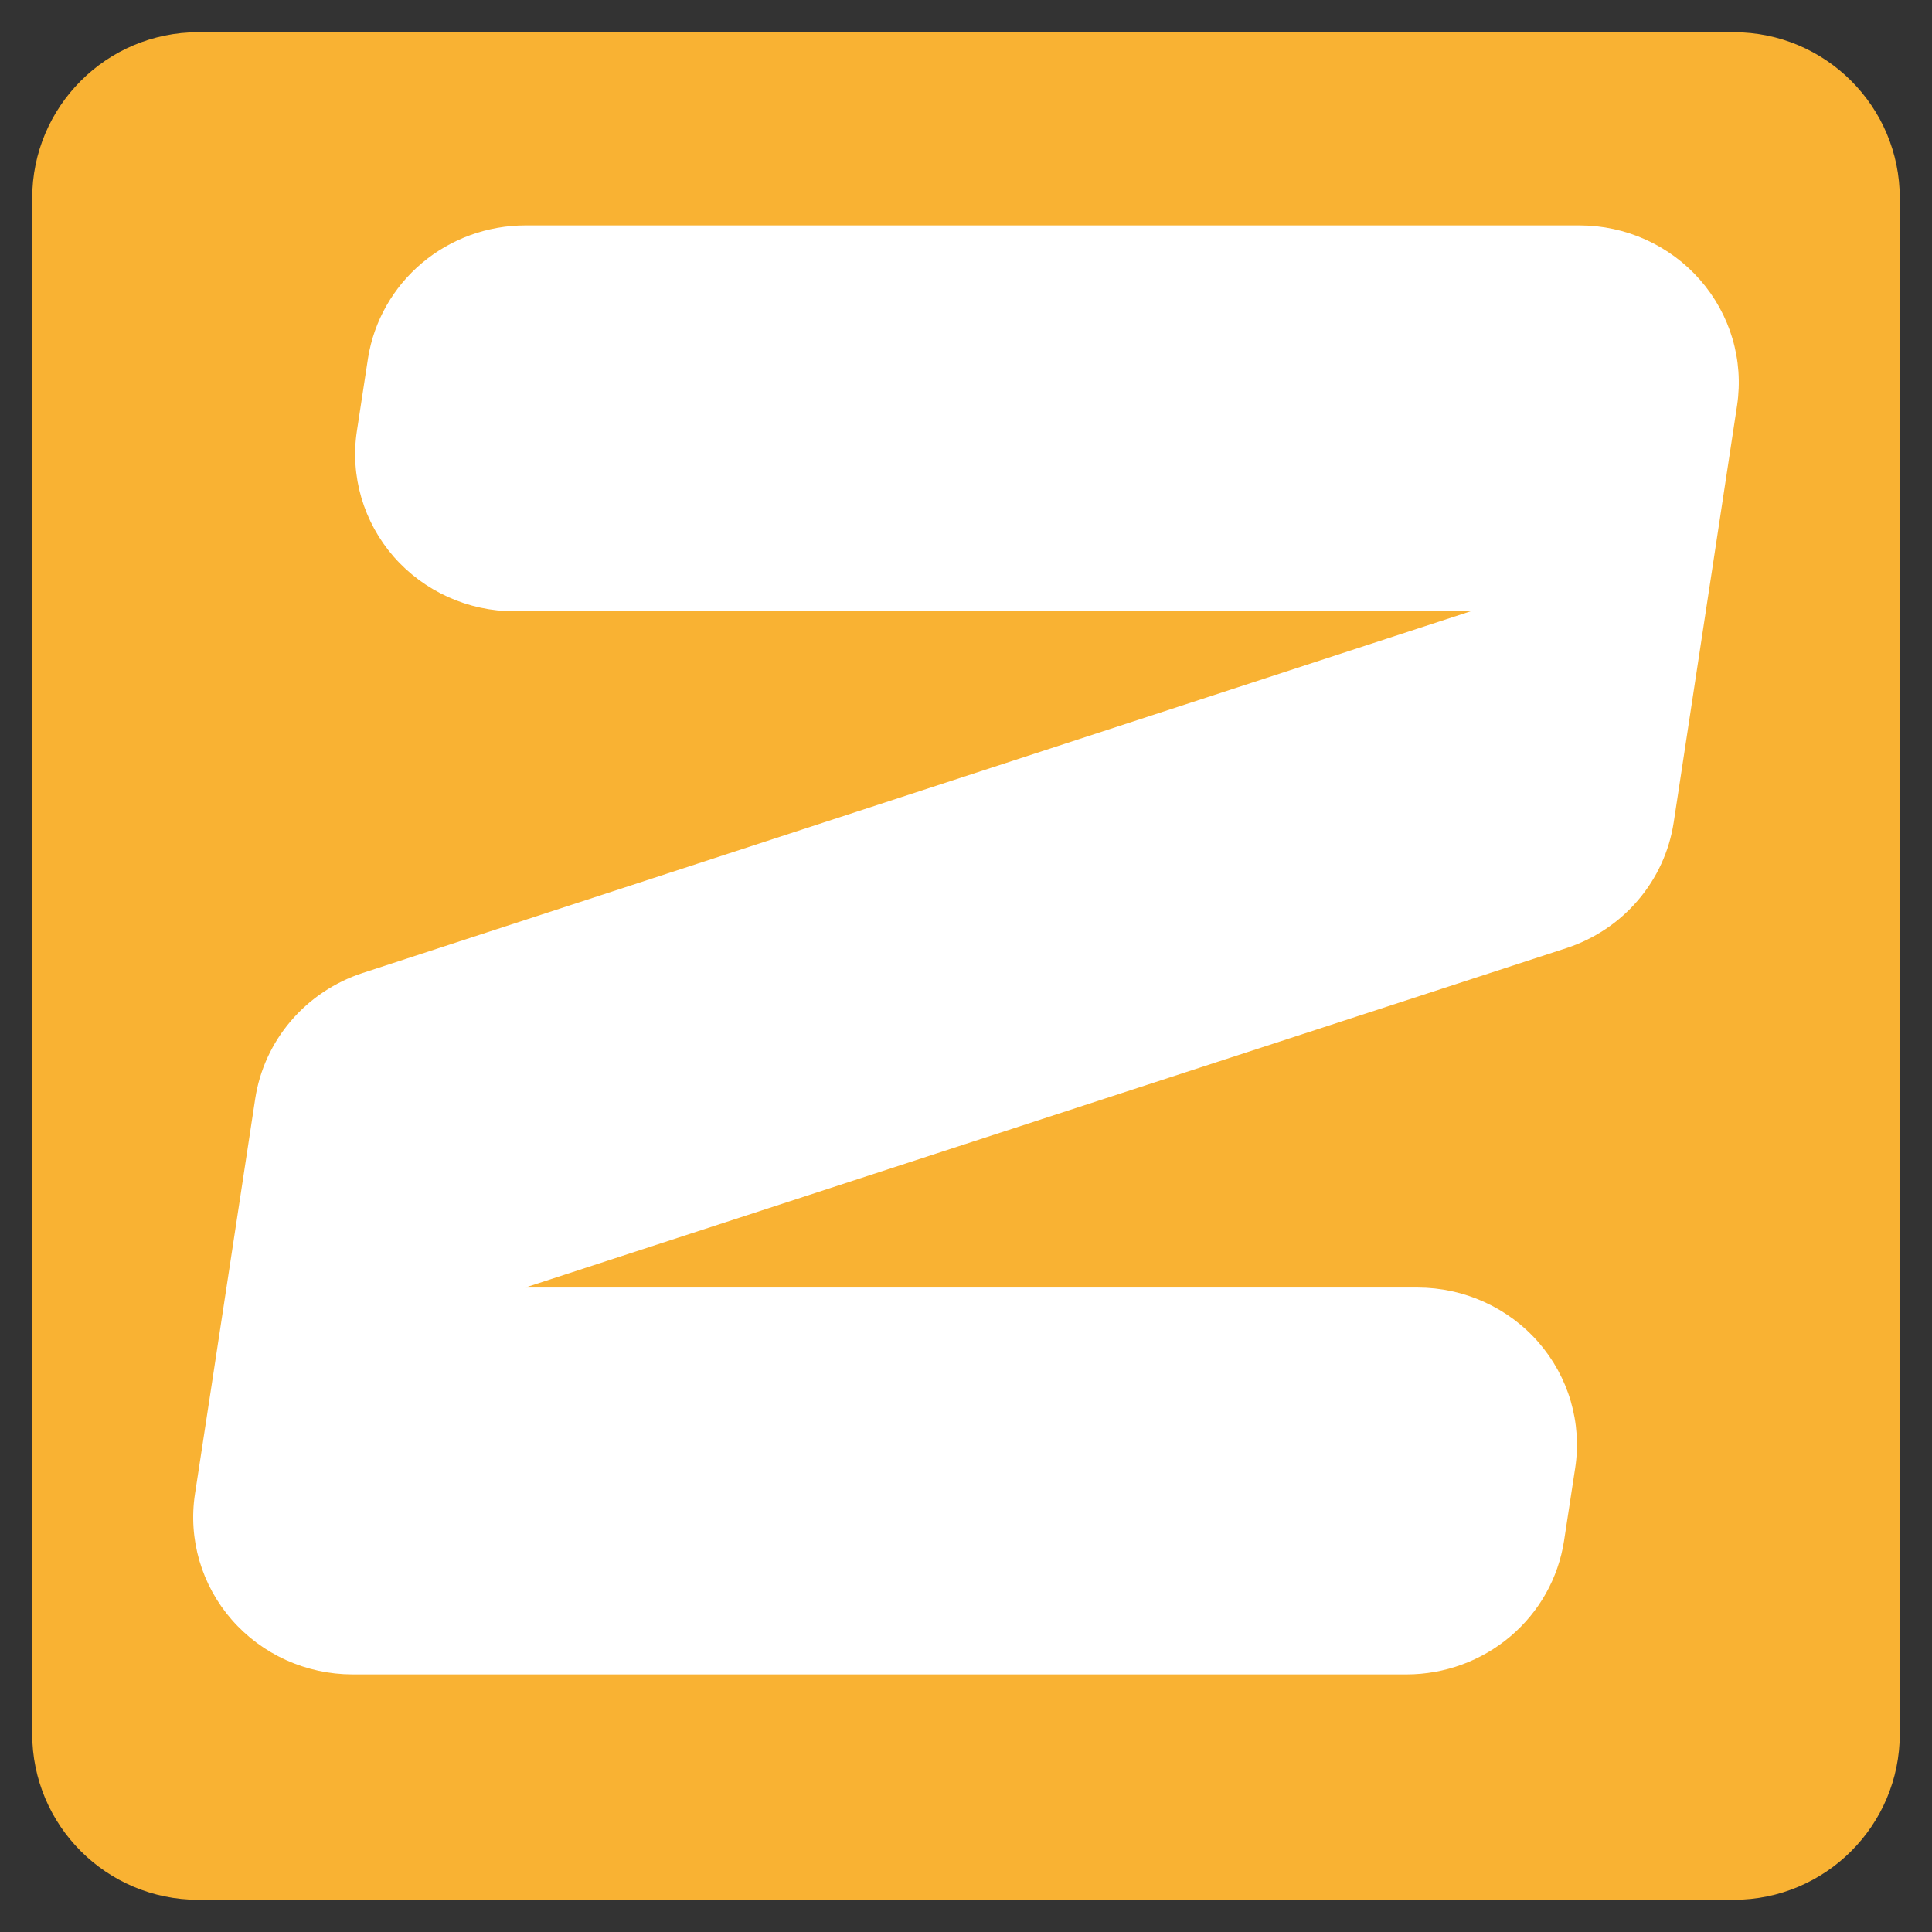
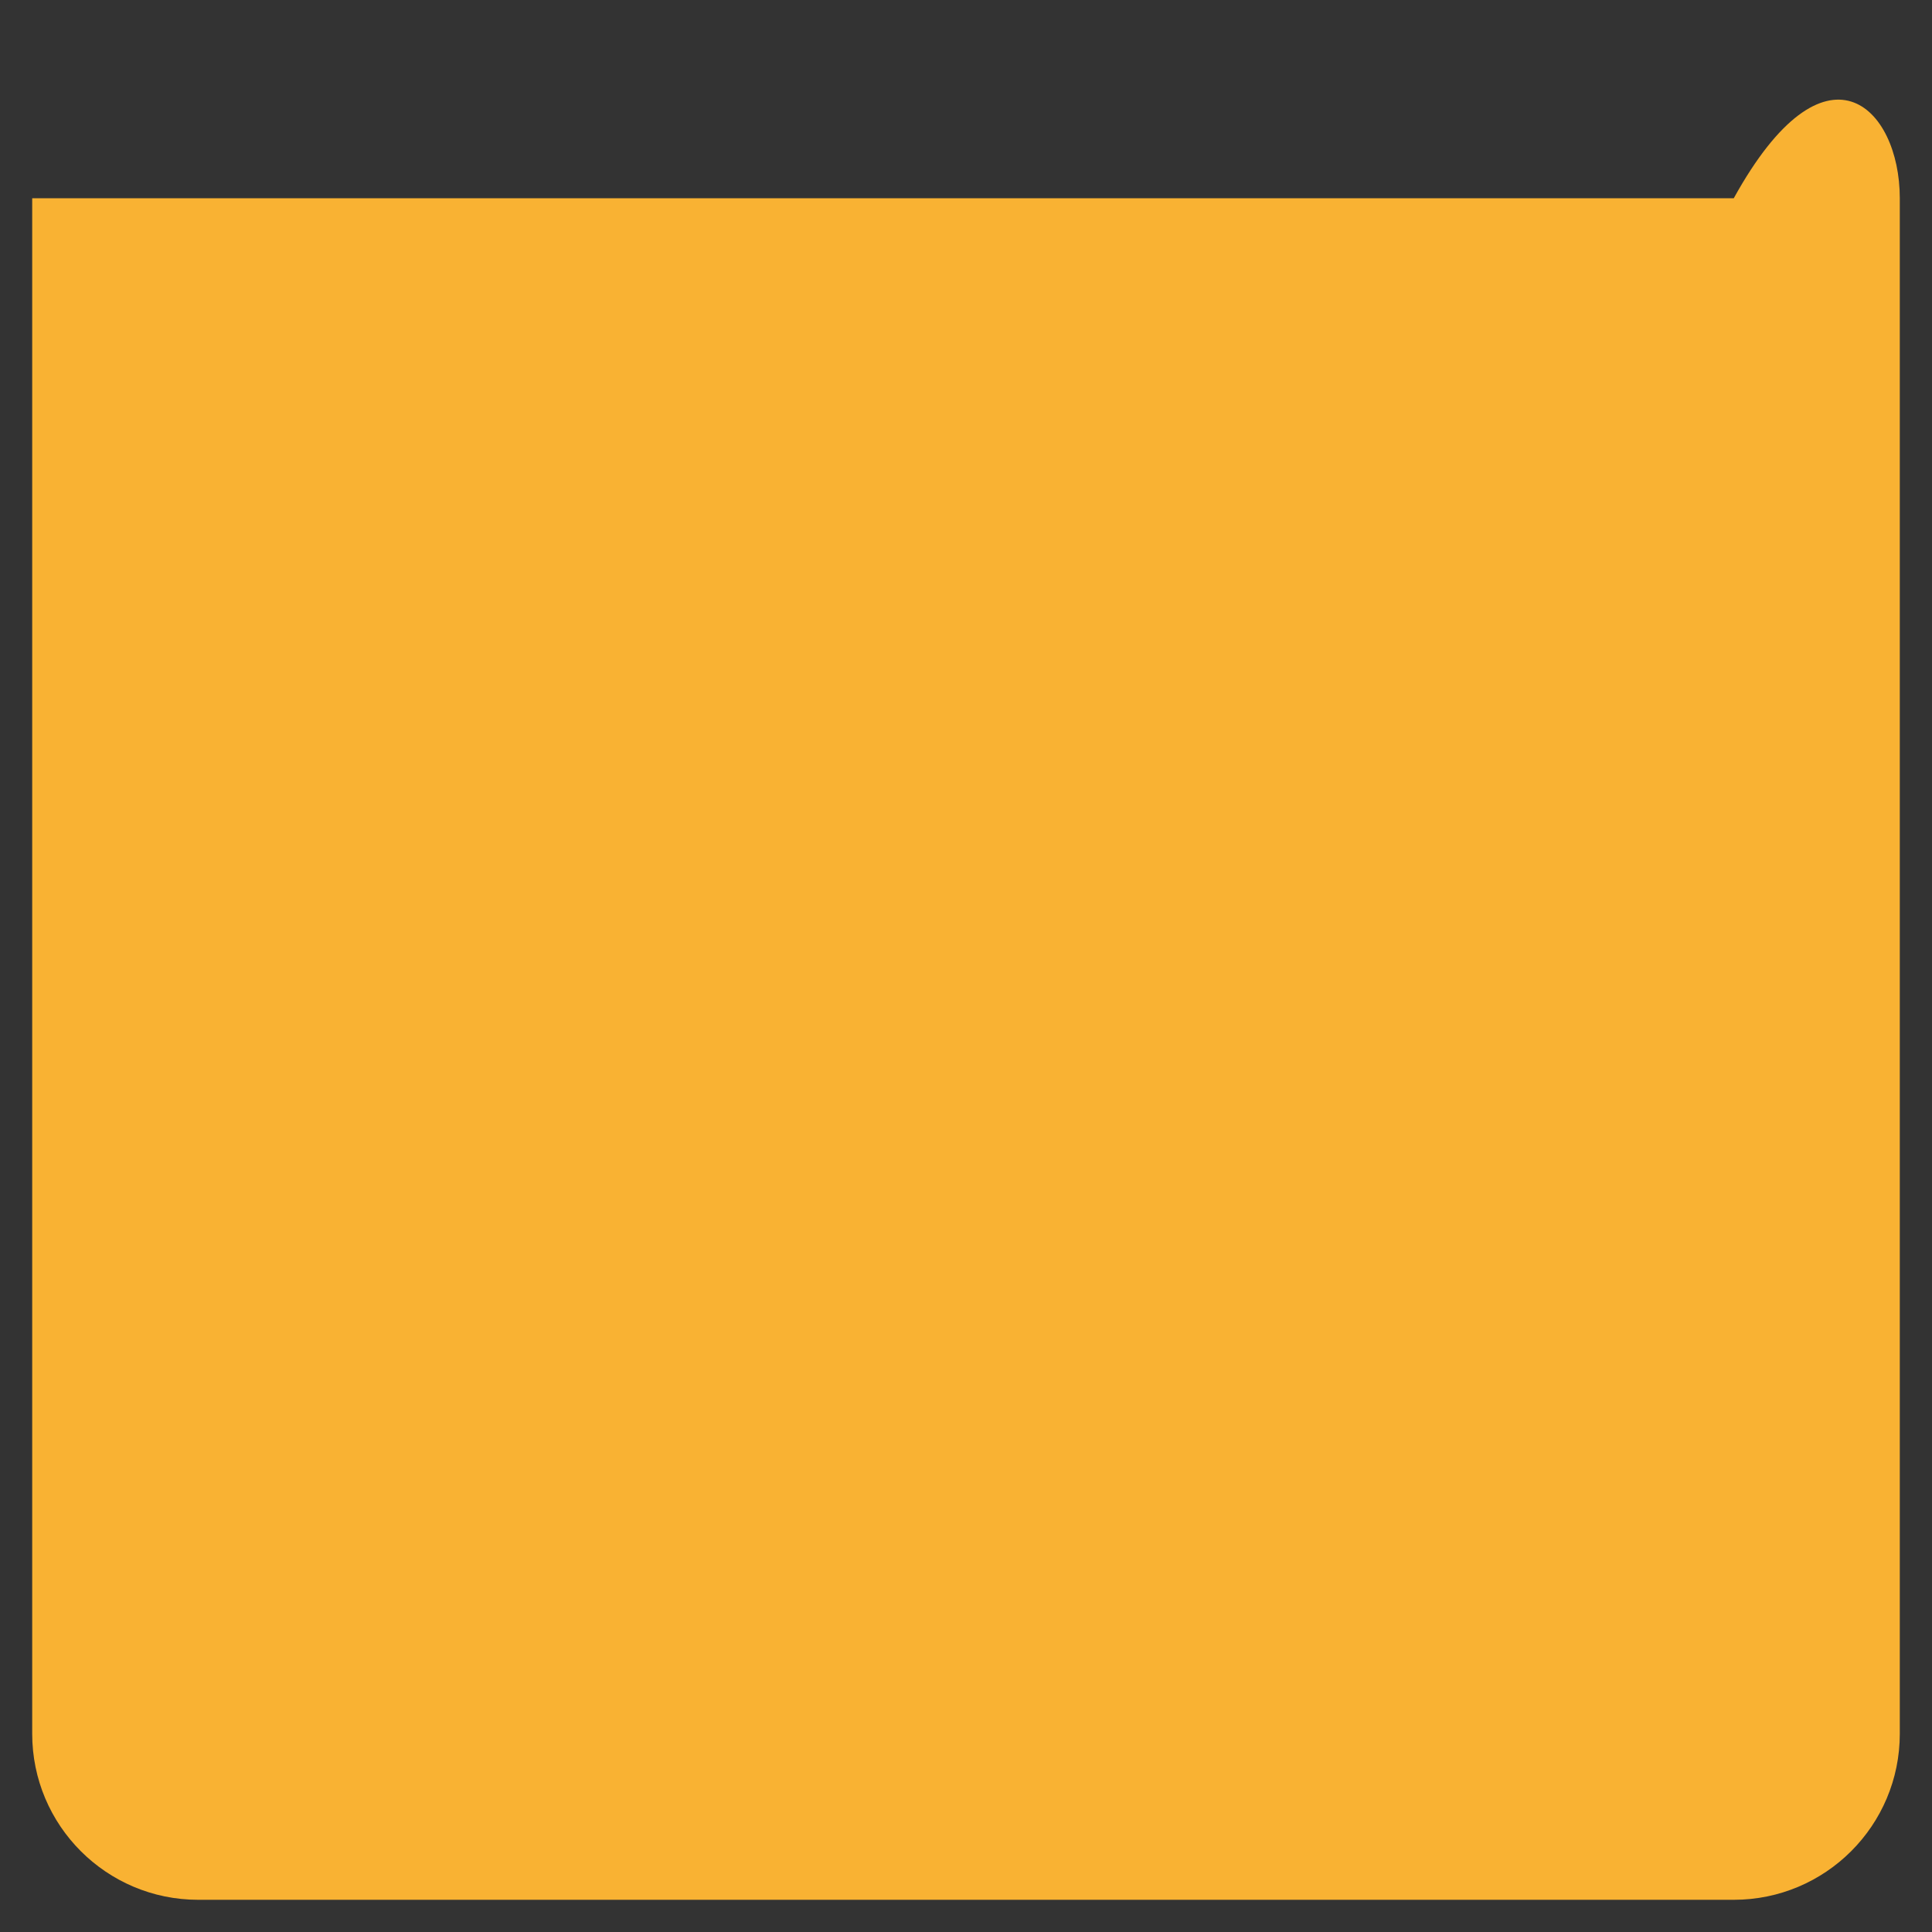
<svg xmlns="http://www.w3.org/2000/svg" width="60" height="60" viewBox="0 0 60 60" fill="none">
  <rect x="0" y="0" width="60" height="60" fill="#333333" stroke="none" />
-   <path d="M1 6.156C1 3.308 3.308 1 6.156 1H53.844C56.692 1 59 3.308 59 6.156V53.844C59 56.692 56.692 59 53.844 59H6.156C3.308 59 1 56.692 1 53.844V6.156Z" fill="#F9B233" />
-   <path d="M11.084 13.383L11.43 11.118C11.614 9.97 12.208 8.924 13.104 8.169C14.001 7.414 15.141 7 16.32 7H49.058C49.768 7.001 50.469 7.152 51.114 7.444C51.759 7.736 52.333 8.161 52.796 8.69C53.26 9.22 53.603 9.841 53.802 10.513C54.001 11.184 54.051 11.89 53.948 12.582L53.355 16.486L51.978 25.543C51.842 26.433 51.458 27.27 50.869 27.959C50.281 28.648 49.51 29.163 48.642 29.446L16.31 39.986H44.029C44.741 39.987 45.444 40.139 46.09 40.432C46.737 40.725 47.312 41.151 47.776 41.683C48.24 42.215 48.583 42.839 48.78 43.513C48.977 44.187 49.025 44.895 48.919 45.588L48.573 47.852C48.395 49.006 47.805 50.059 46.907 50.819C46.01 51.58 44.866 51.999 43.683 52H10.945C10.233 51.999 9.53 51.847 8.884 51.555C8.237 51.262 7.662 50.835 7.198 50.303C6.734 49.772 6.392 49.148 6.194 48.474C5.997 47.8 5.949 47.092 6.055 46.398L6.549 43.168L7.926 34.121C8.062 33.23 8.446 32.394 9.035 31.705C9.623 31.016 10.394 30.501 11.262 30.217L45.672 18.984H15.974C15.262 18.984 14.559 18.832 13.913 18.539C13.266 18.246 12.691 17.819 12.227 17.288C11.763 16.756 11.421 16.132 11.223 15.458C11.026 14.784 10.978 14.076 11.084 13.383Z" fill="white" />
+   <path d="M1 6.156H53.844C56.692 1 59 3.308 59 6.156V53.844C59 56.692 56.692 59 53.844 59H6.156C3.308 59 1 56.692 1 53.844V6.156Z" fill="#F9B233" />
</svg>